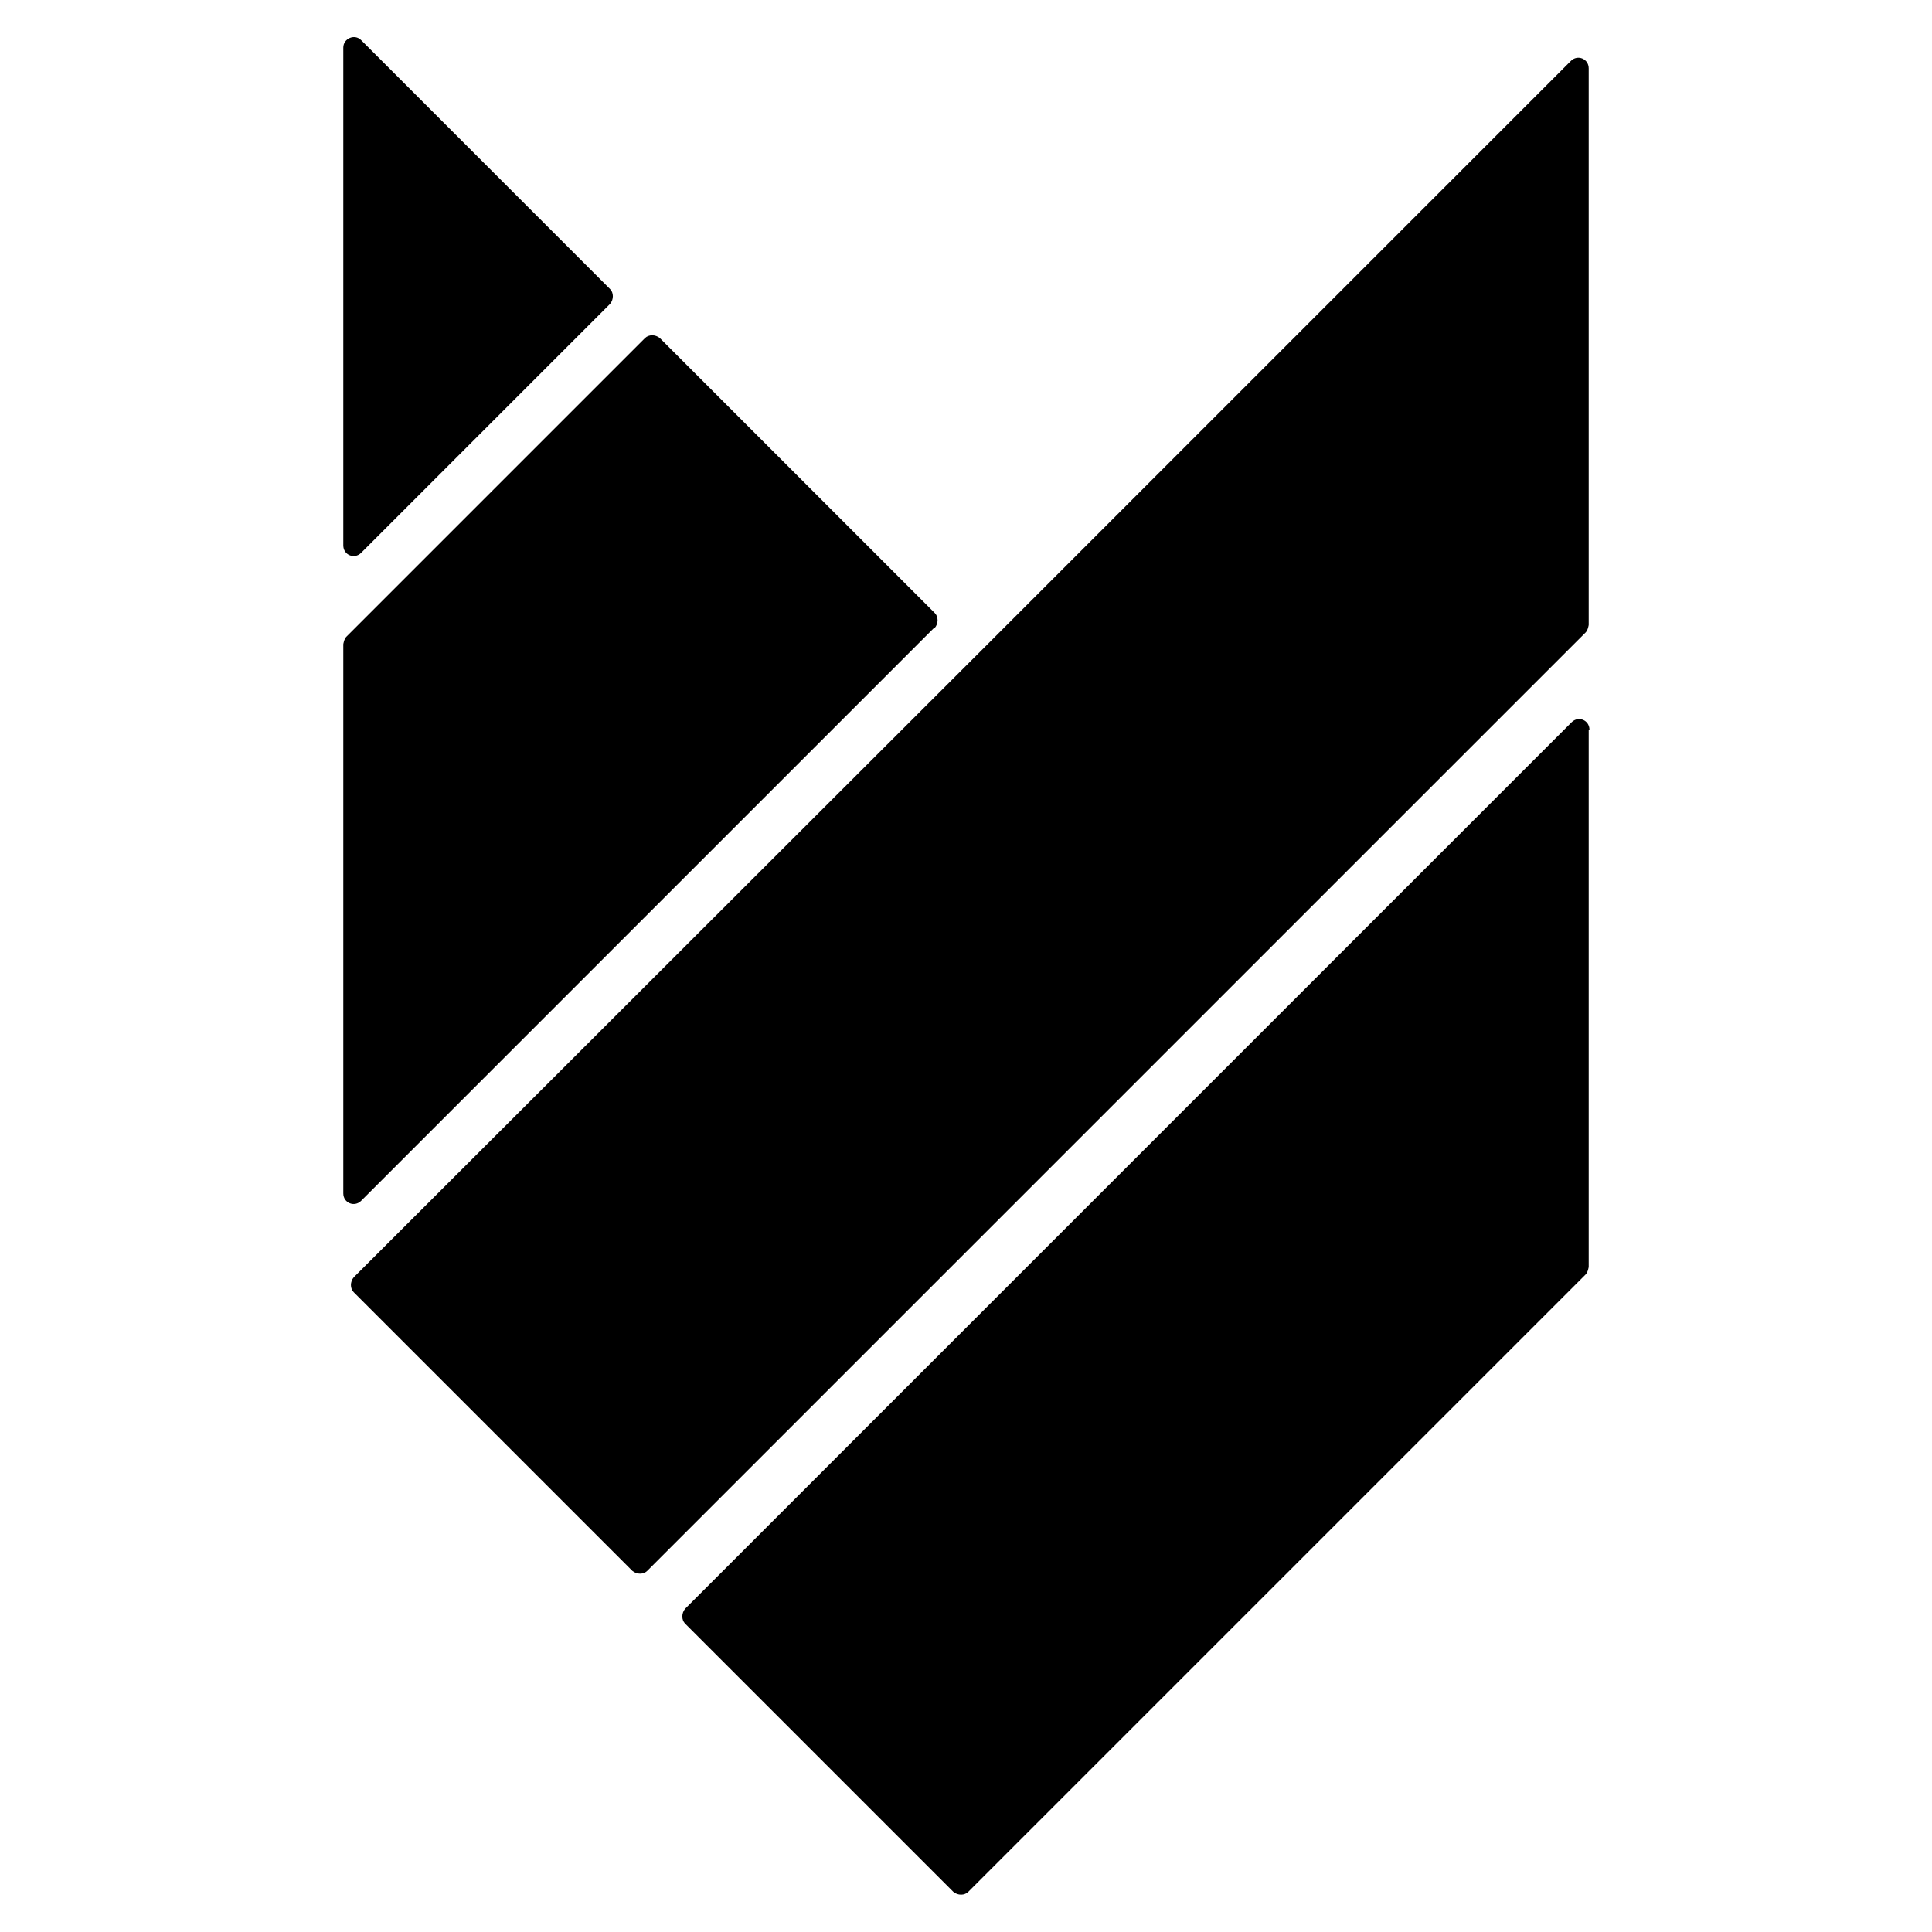
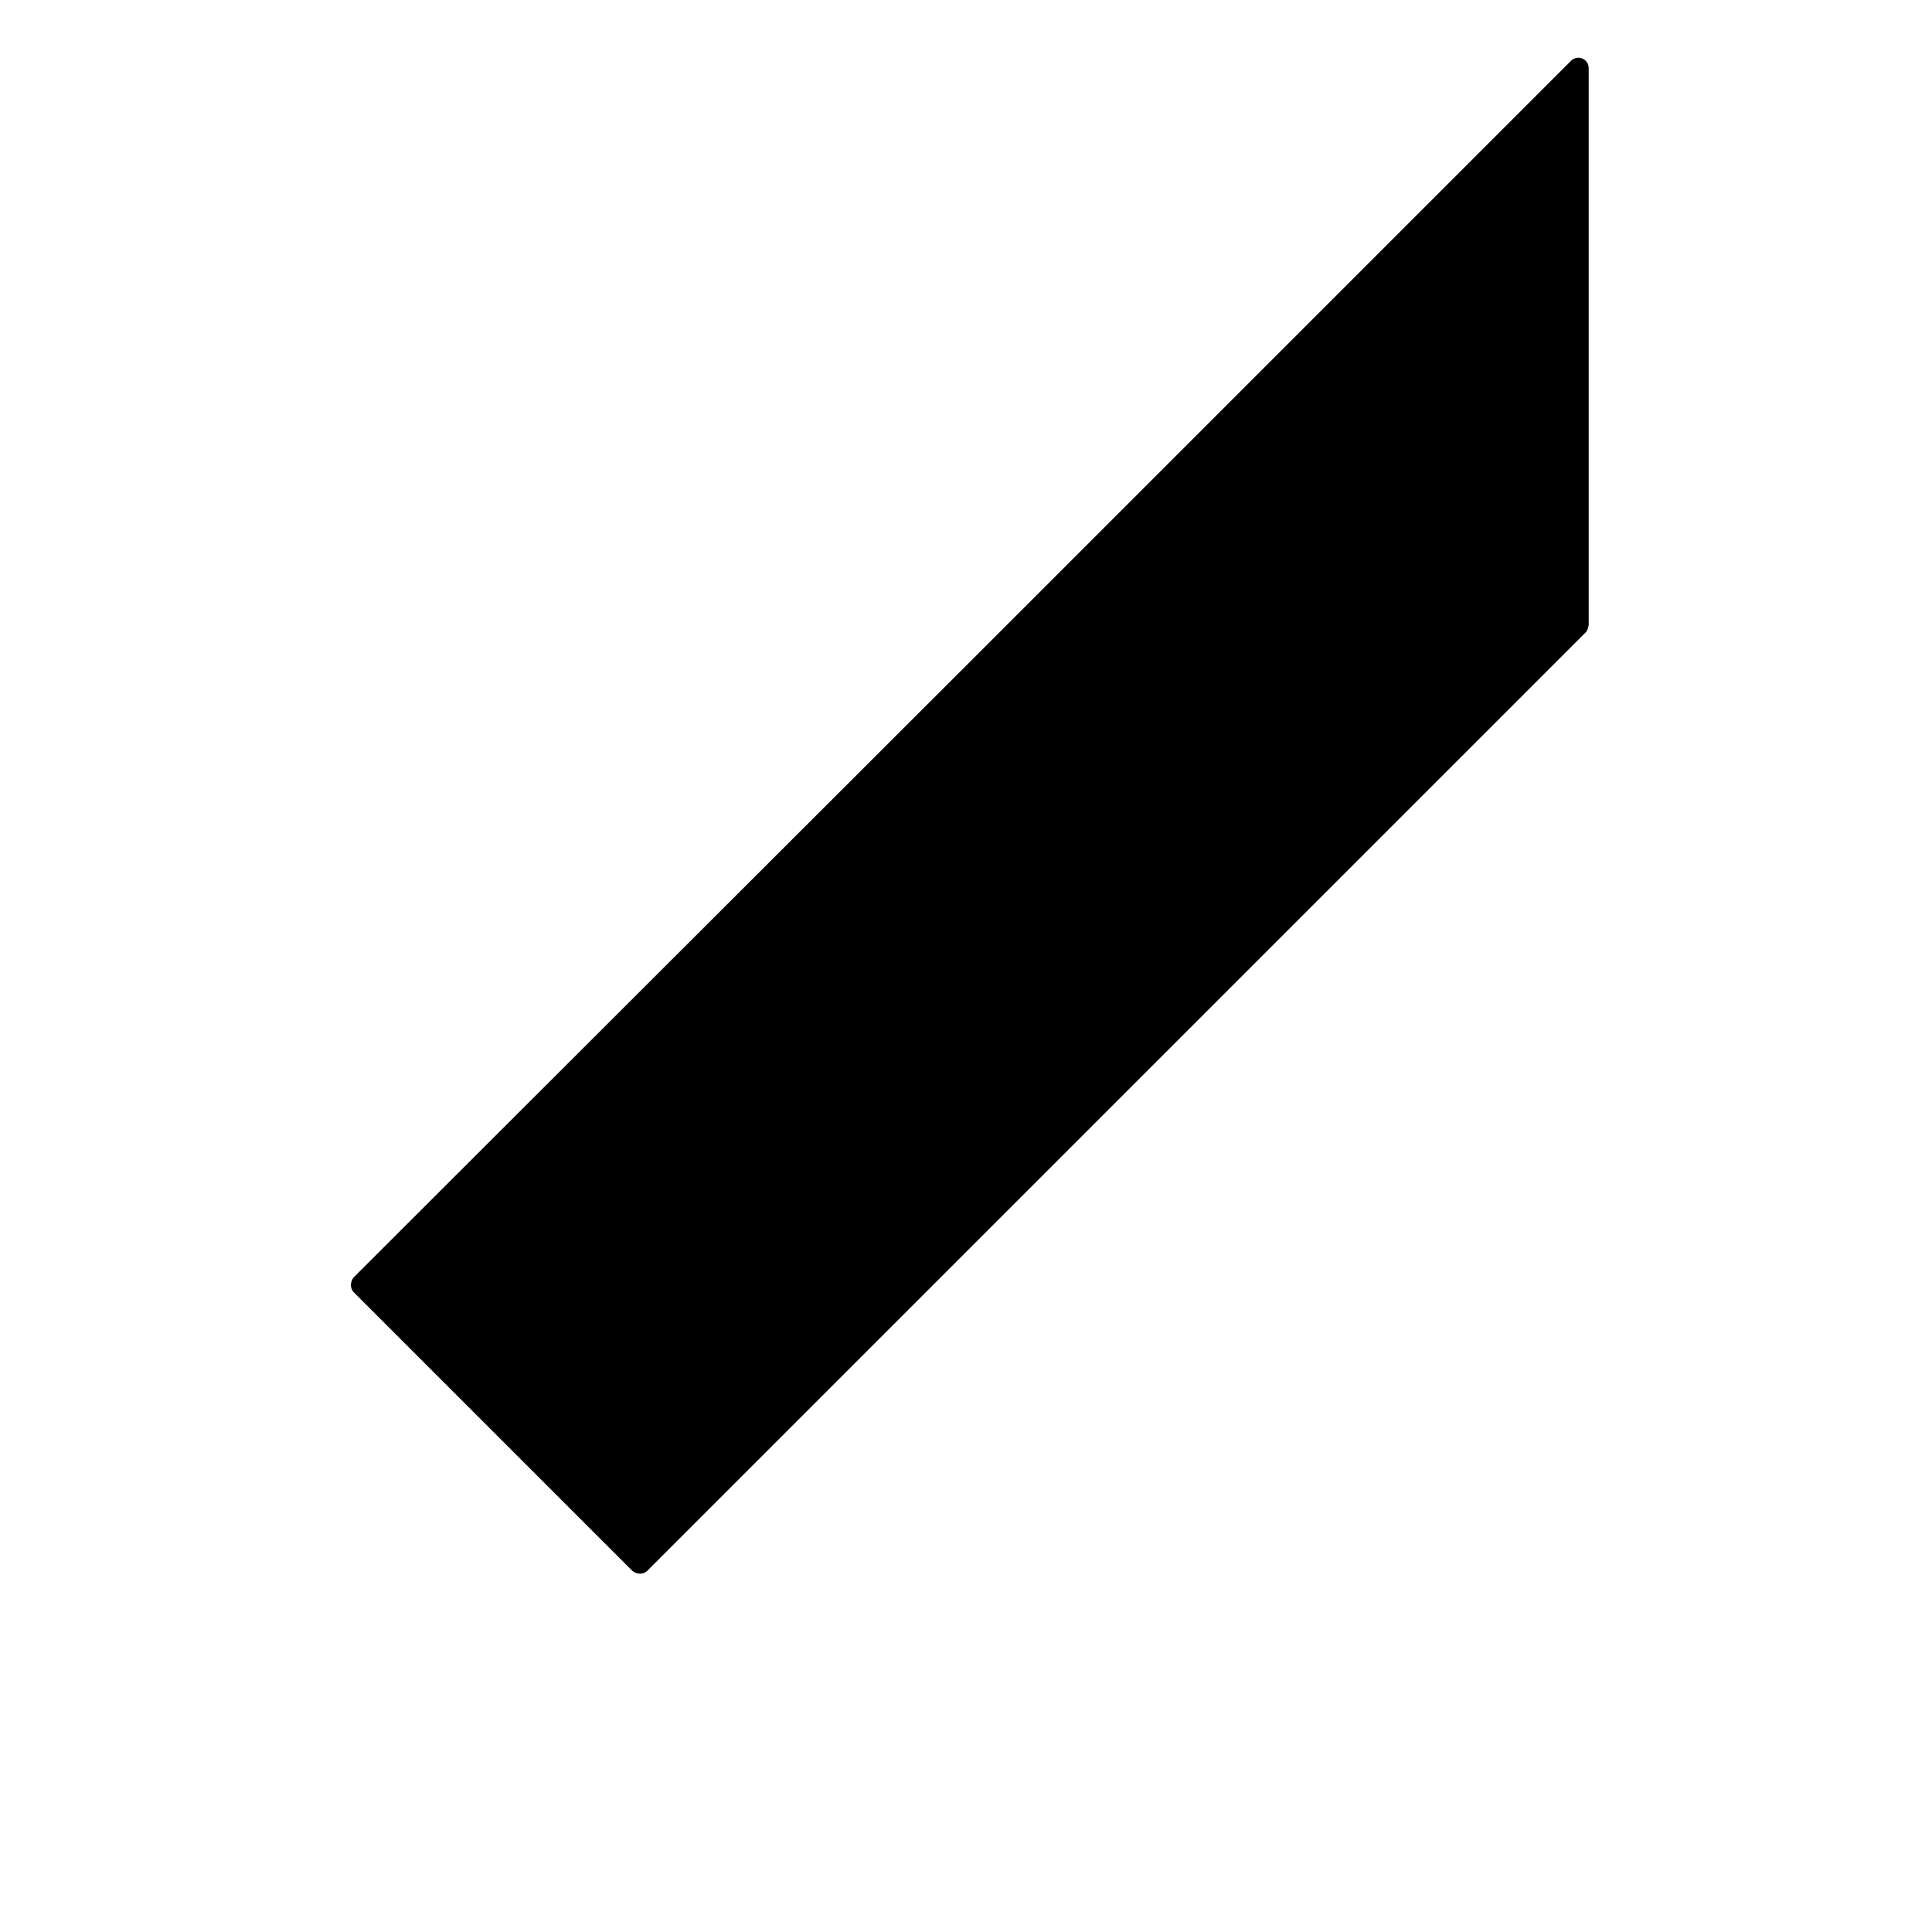
<svg xmlns="http://www.w3.org/2000/svg" id="a" viewBox="0 0 26 26">
  <path d="M21.38,.92v7.49s-.01,.07-.04,.1l-12.63,12.63c-.05,.05-.14,.05-.2,0l-3.75-3.75c-.05-.05-.05-.14,0-.2L13.14,8.82,21.14,.82c.09-.09,.24-.03,.24,.1Z" />
-   <path d="M8.21,4.09l-3.35,3.35c-.09,.09-.24,.03-.24-.1V.64c0-.12,.15-.19,.24-.1l3.35,3.35c.05,.05,.05,.14,0,.2Z" />
-   <path d="M21.38,9.82v7.23s-.01,.07-.04,.1l-8.31,8.31c-.05,.05-.14,.05-.2,0l-3.61-3.61c-.05-.05-.05-.14,0-.2l11.93-11.93c.09-.09,.24-.03,.24,.1Z" />
-   <path d="M12.57,8.45l-7.71,7.71c-.09,.09-.24,.03-.24-.1v-7.39s.01-.07,.04-.1l4.02-4.02c.05-.05,.14-.05,.2,0l3.7,3.7c.05,.05,.05,.14,0,.2Z" />
</svg>